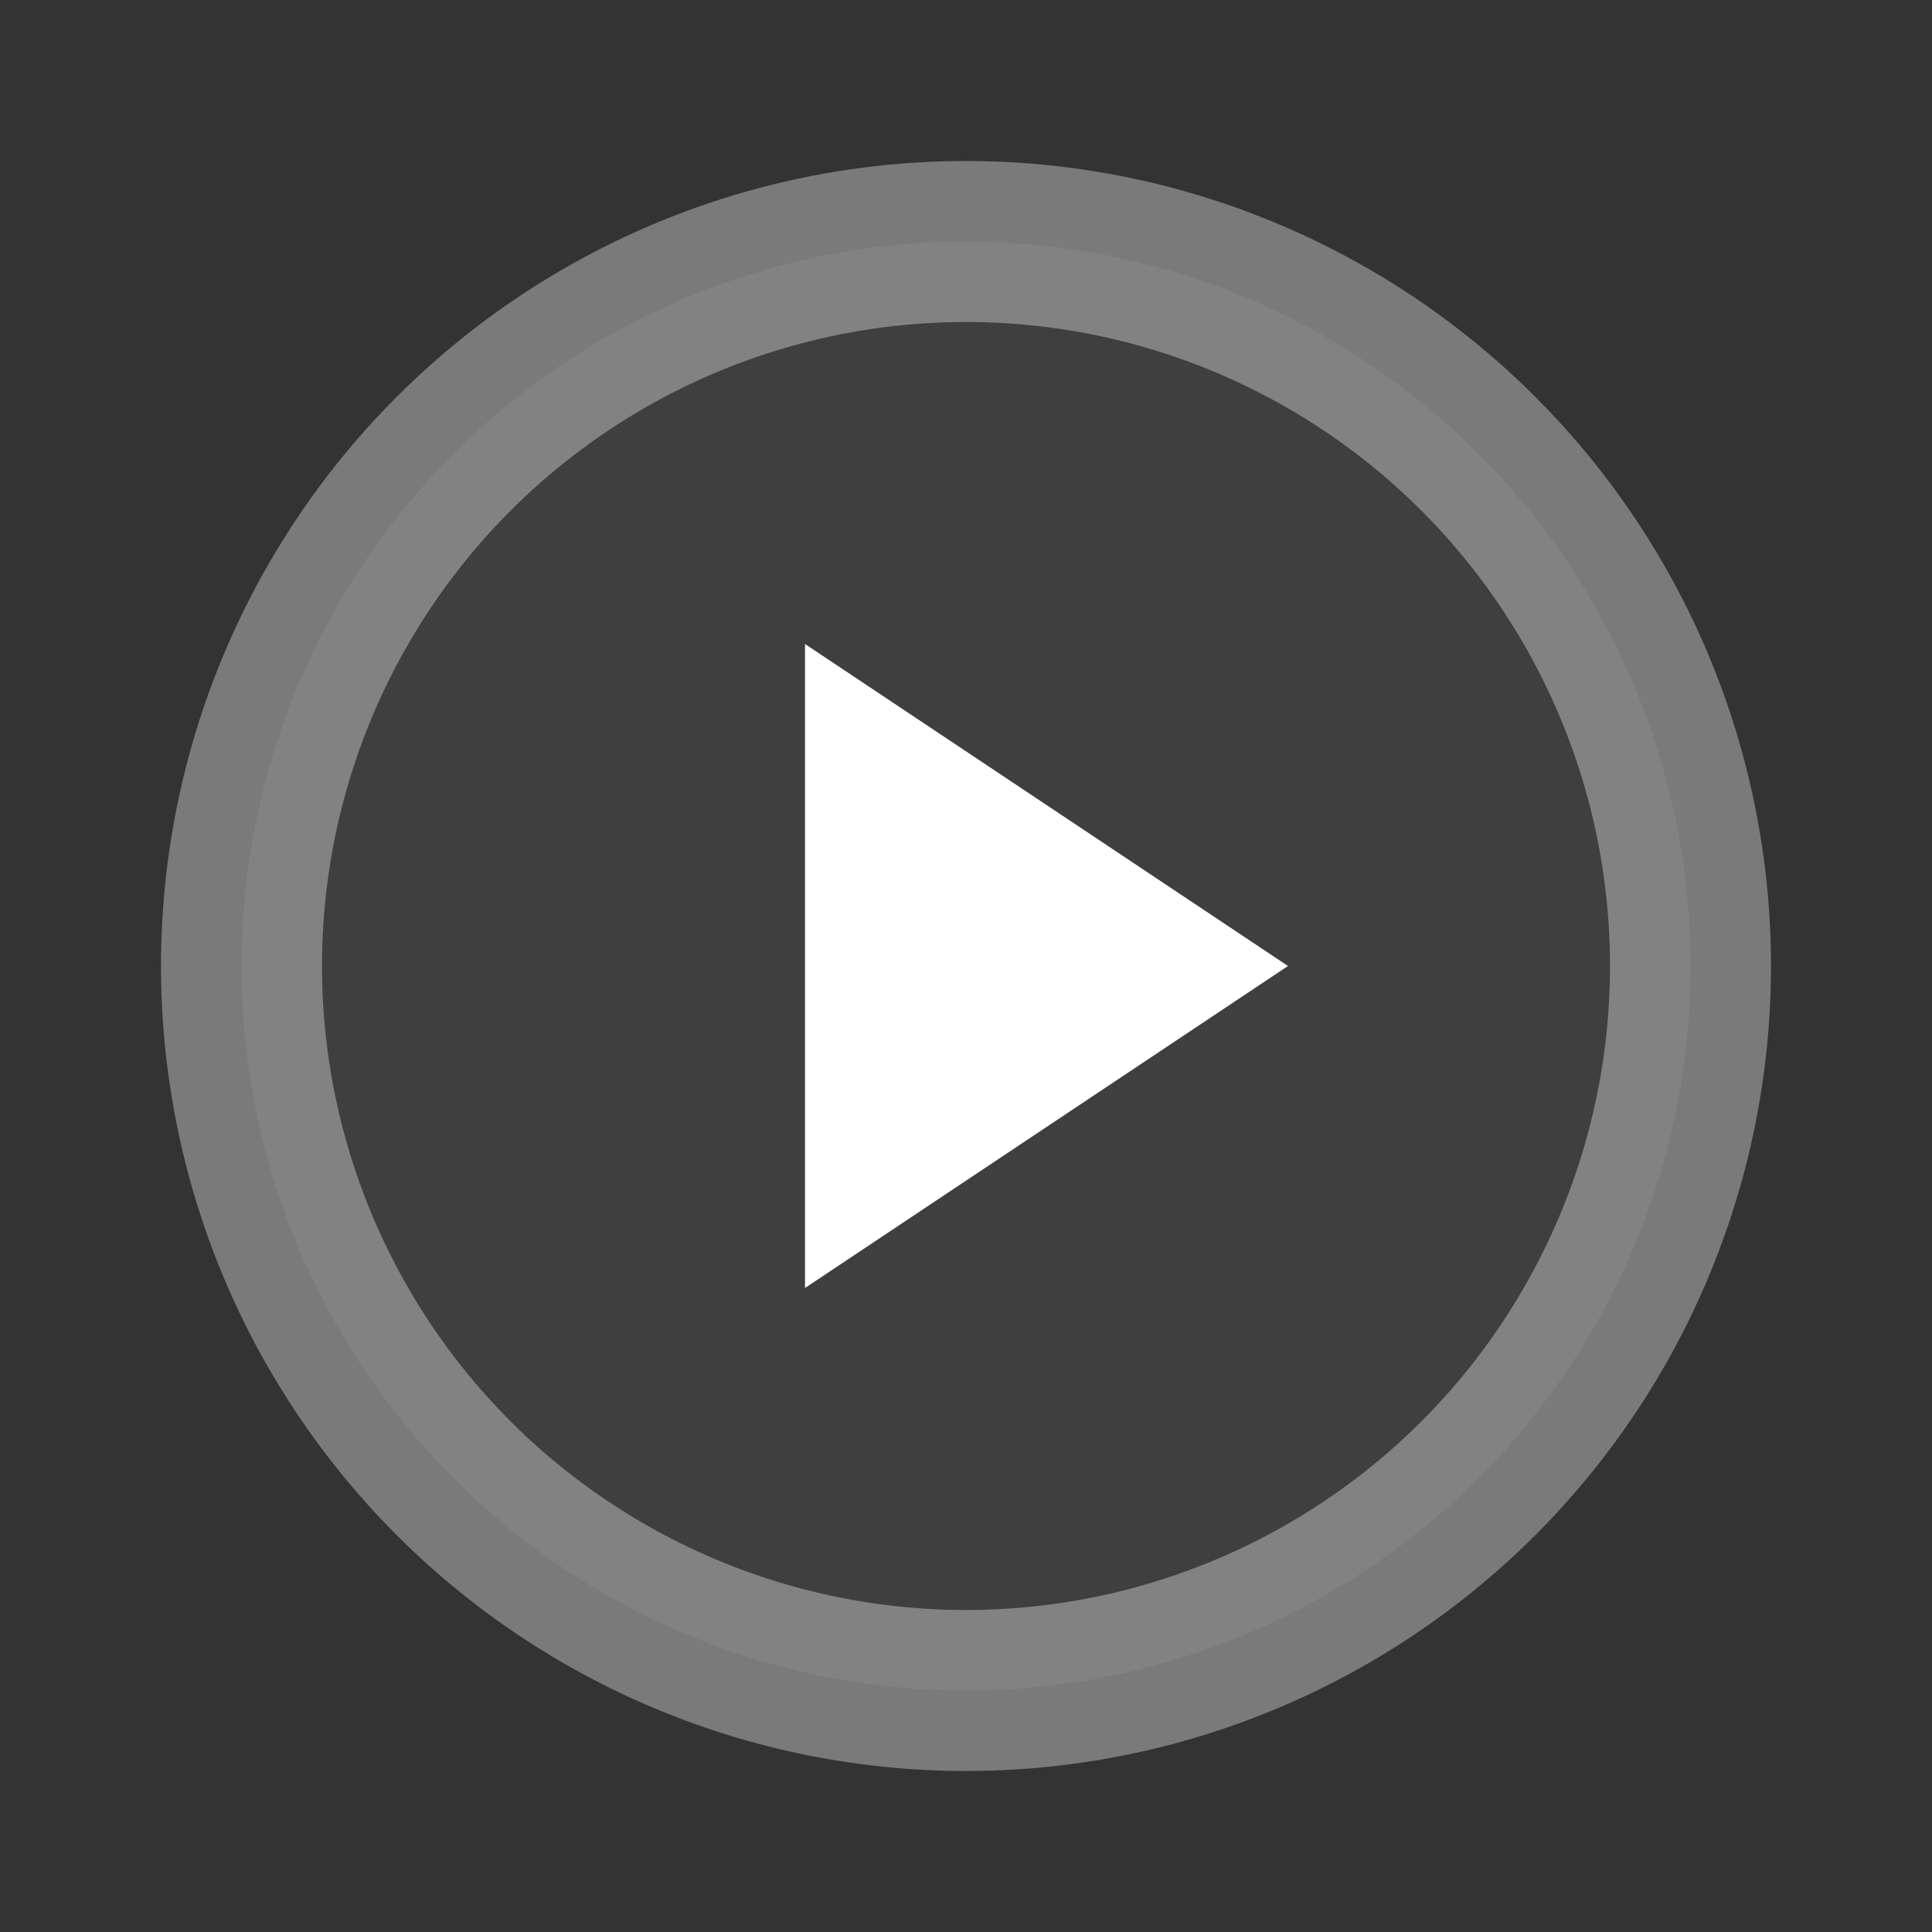
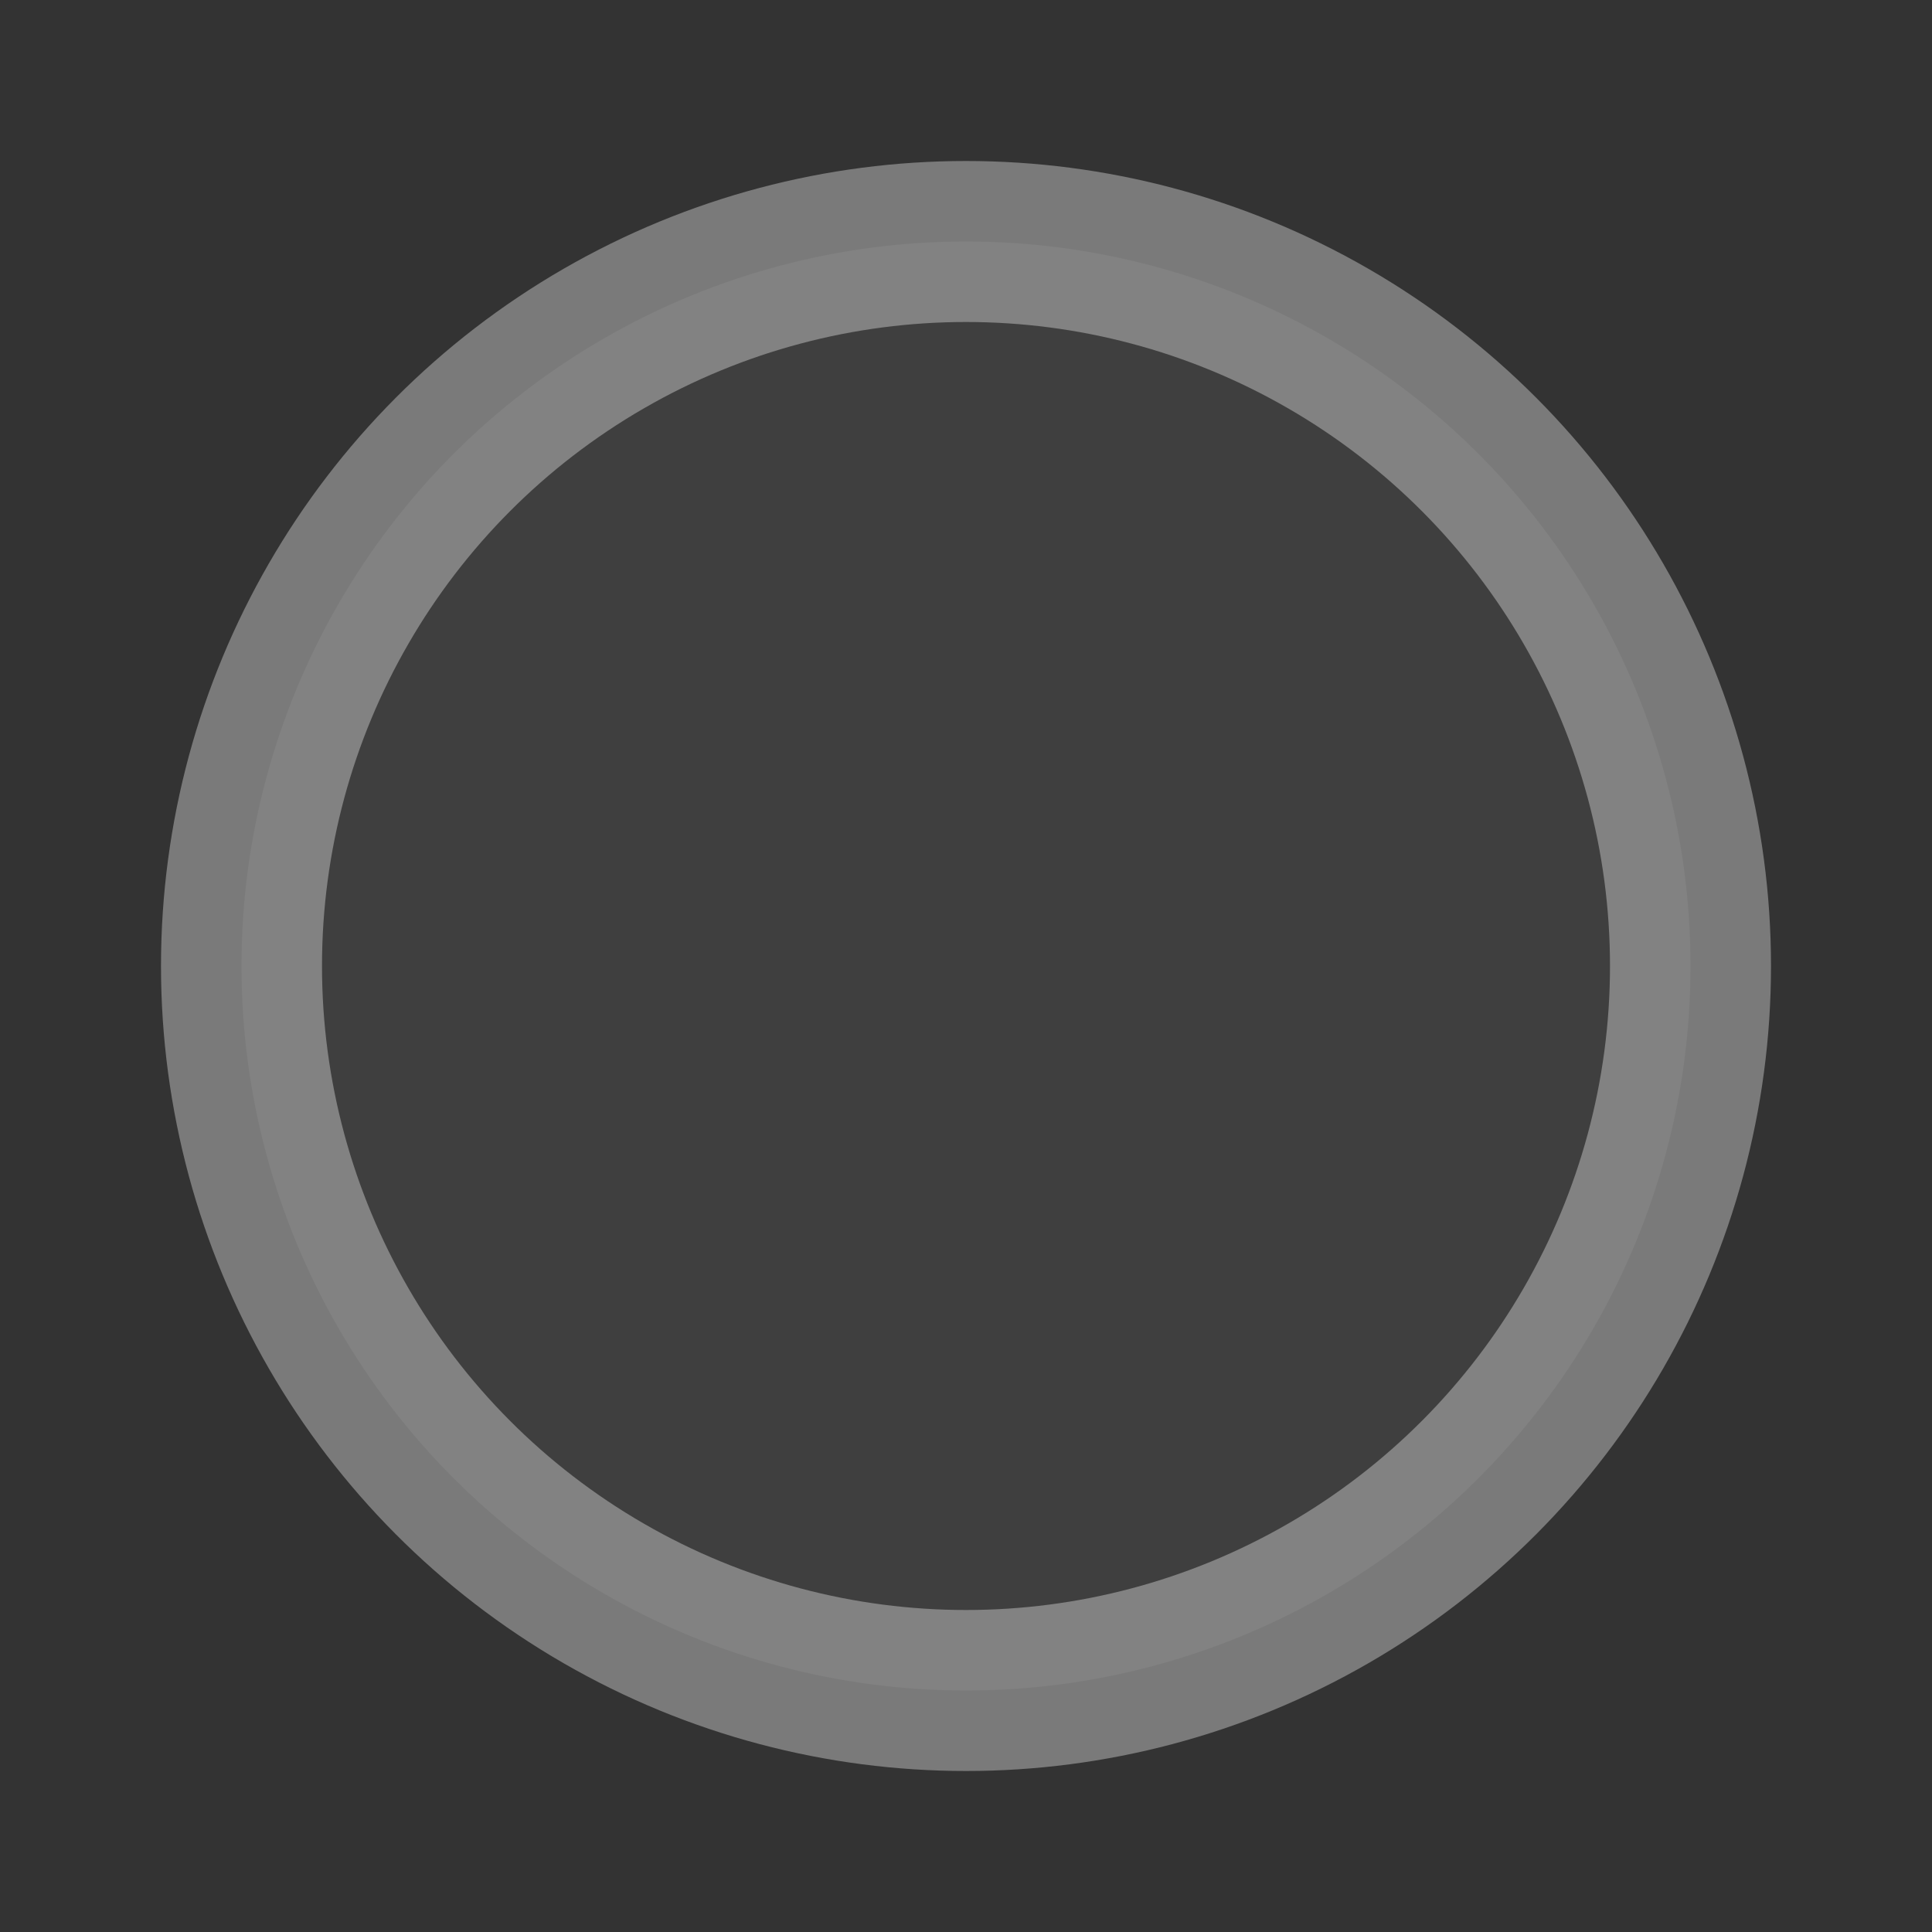
<svg xmlns="http://www.w3.org/2000/svg" width="64" height="64" viewBox="0 0 24 24" fill="none" stroke="#ffffff" stroke-width="2" stroke-linecap="round" stroke-linejoin="round">
  <rect x="0" y="0" width="24" height="24" fill="#333333" stroke="none" />
  <circle cx="12" cy="12" r="9" fill="rgba(255,255,255,0.06)" stroke="rgba(255,255,255,0.35)" />
-   <polygon points="10,8 16,12 10,16" fill="#ffffff" stroke="none" />
</svg>